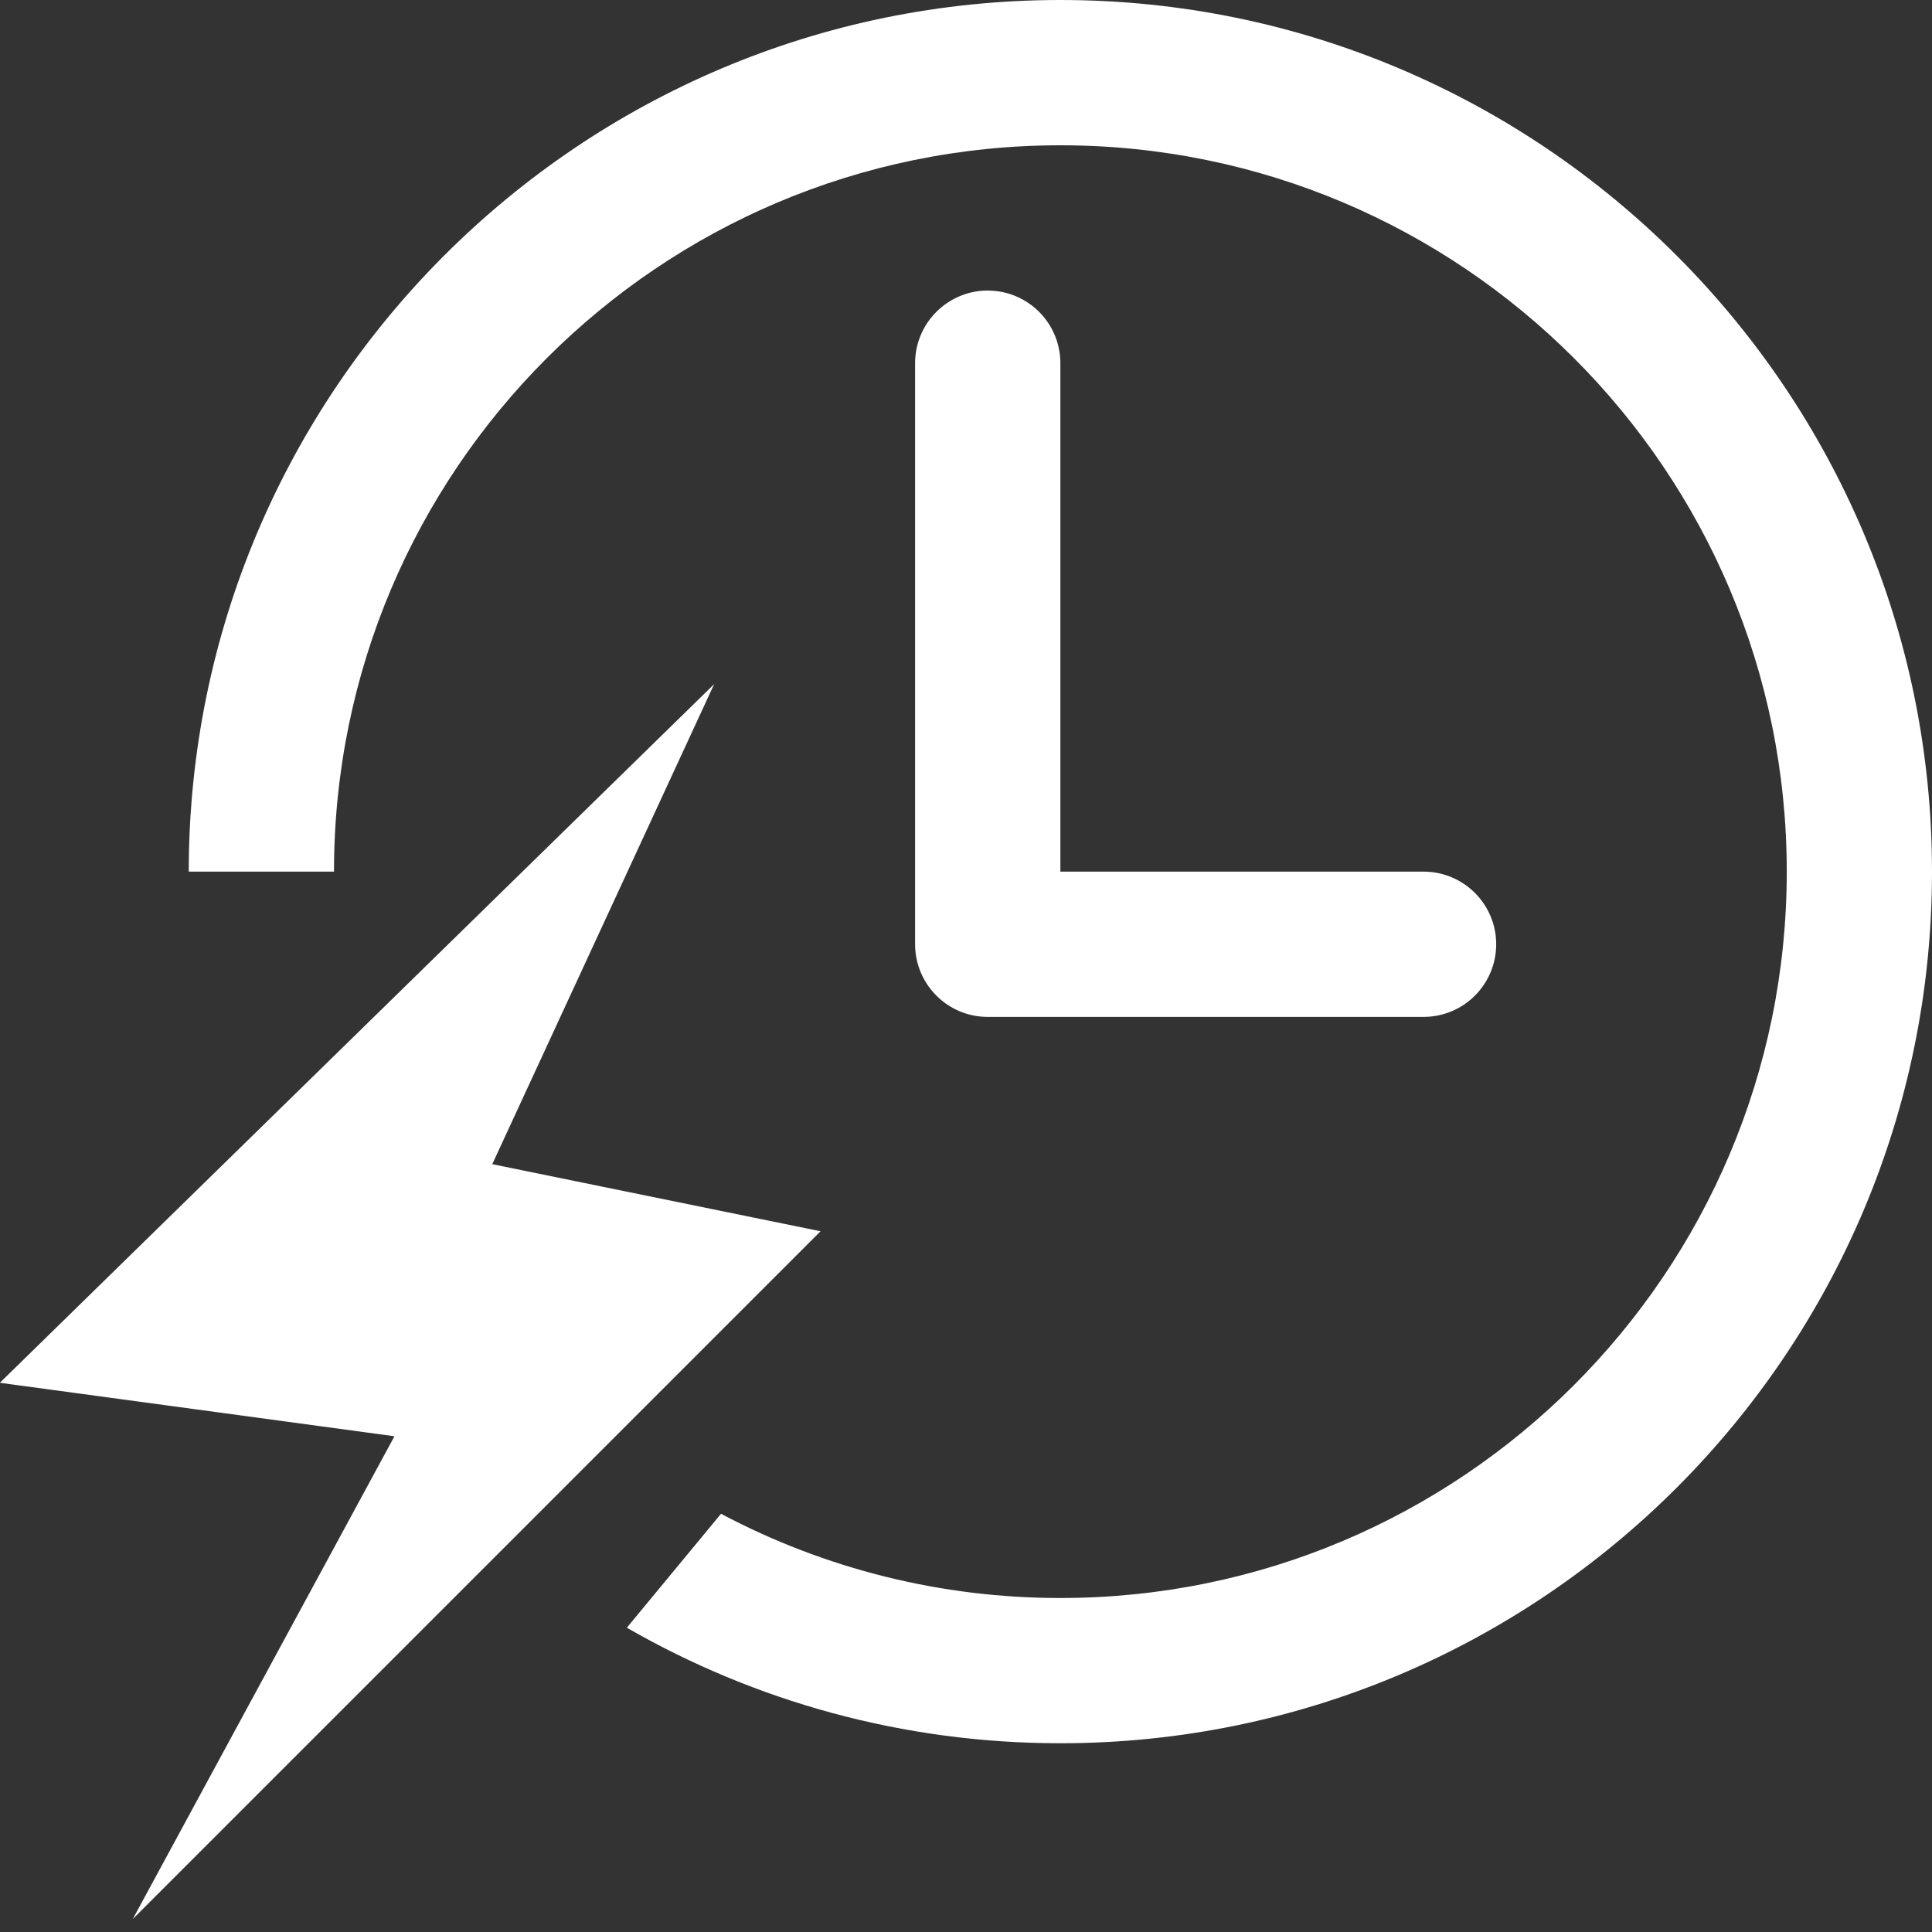
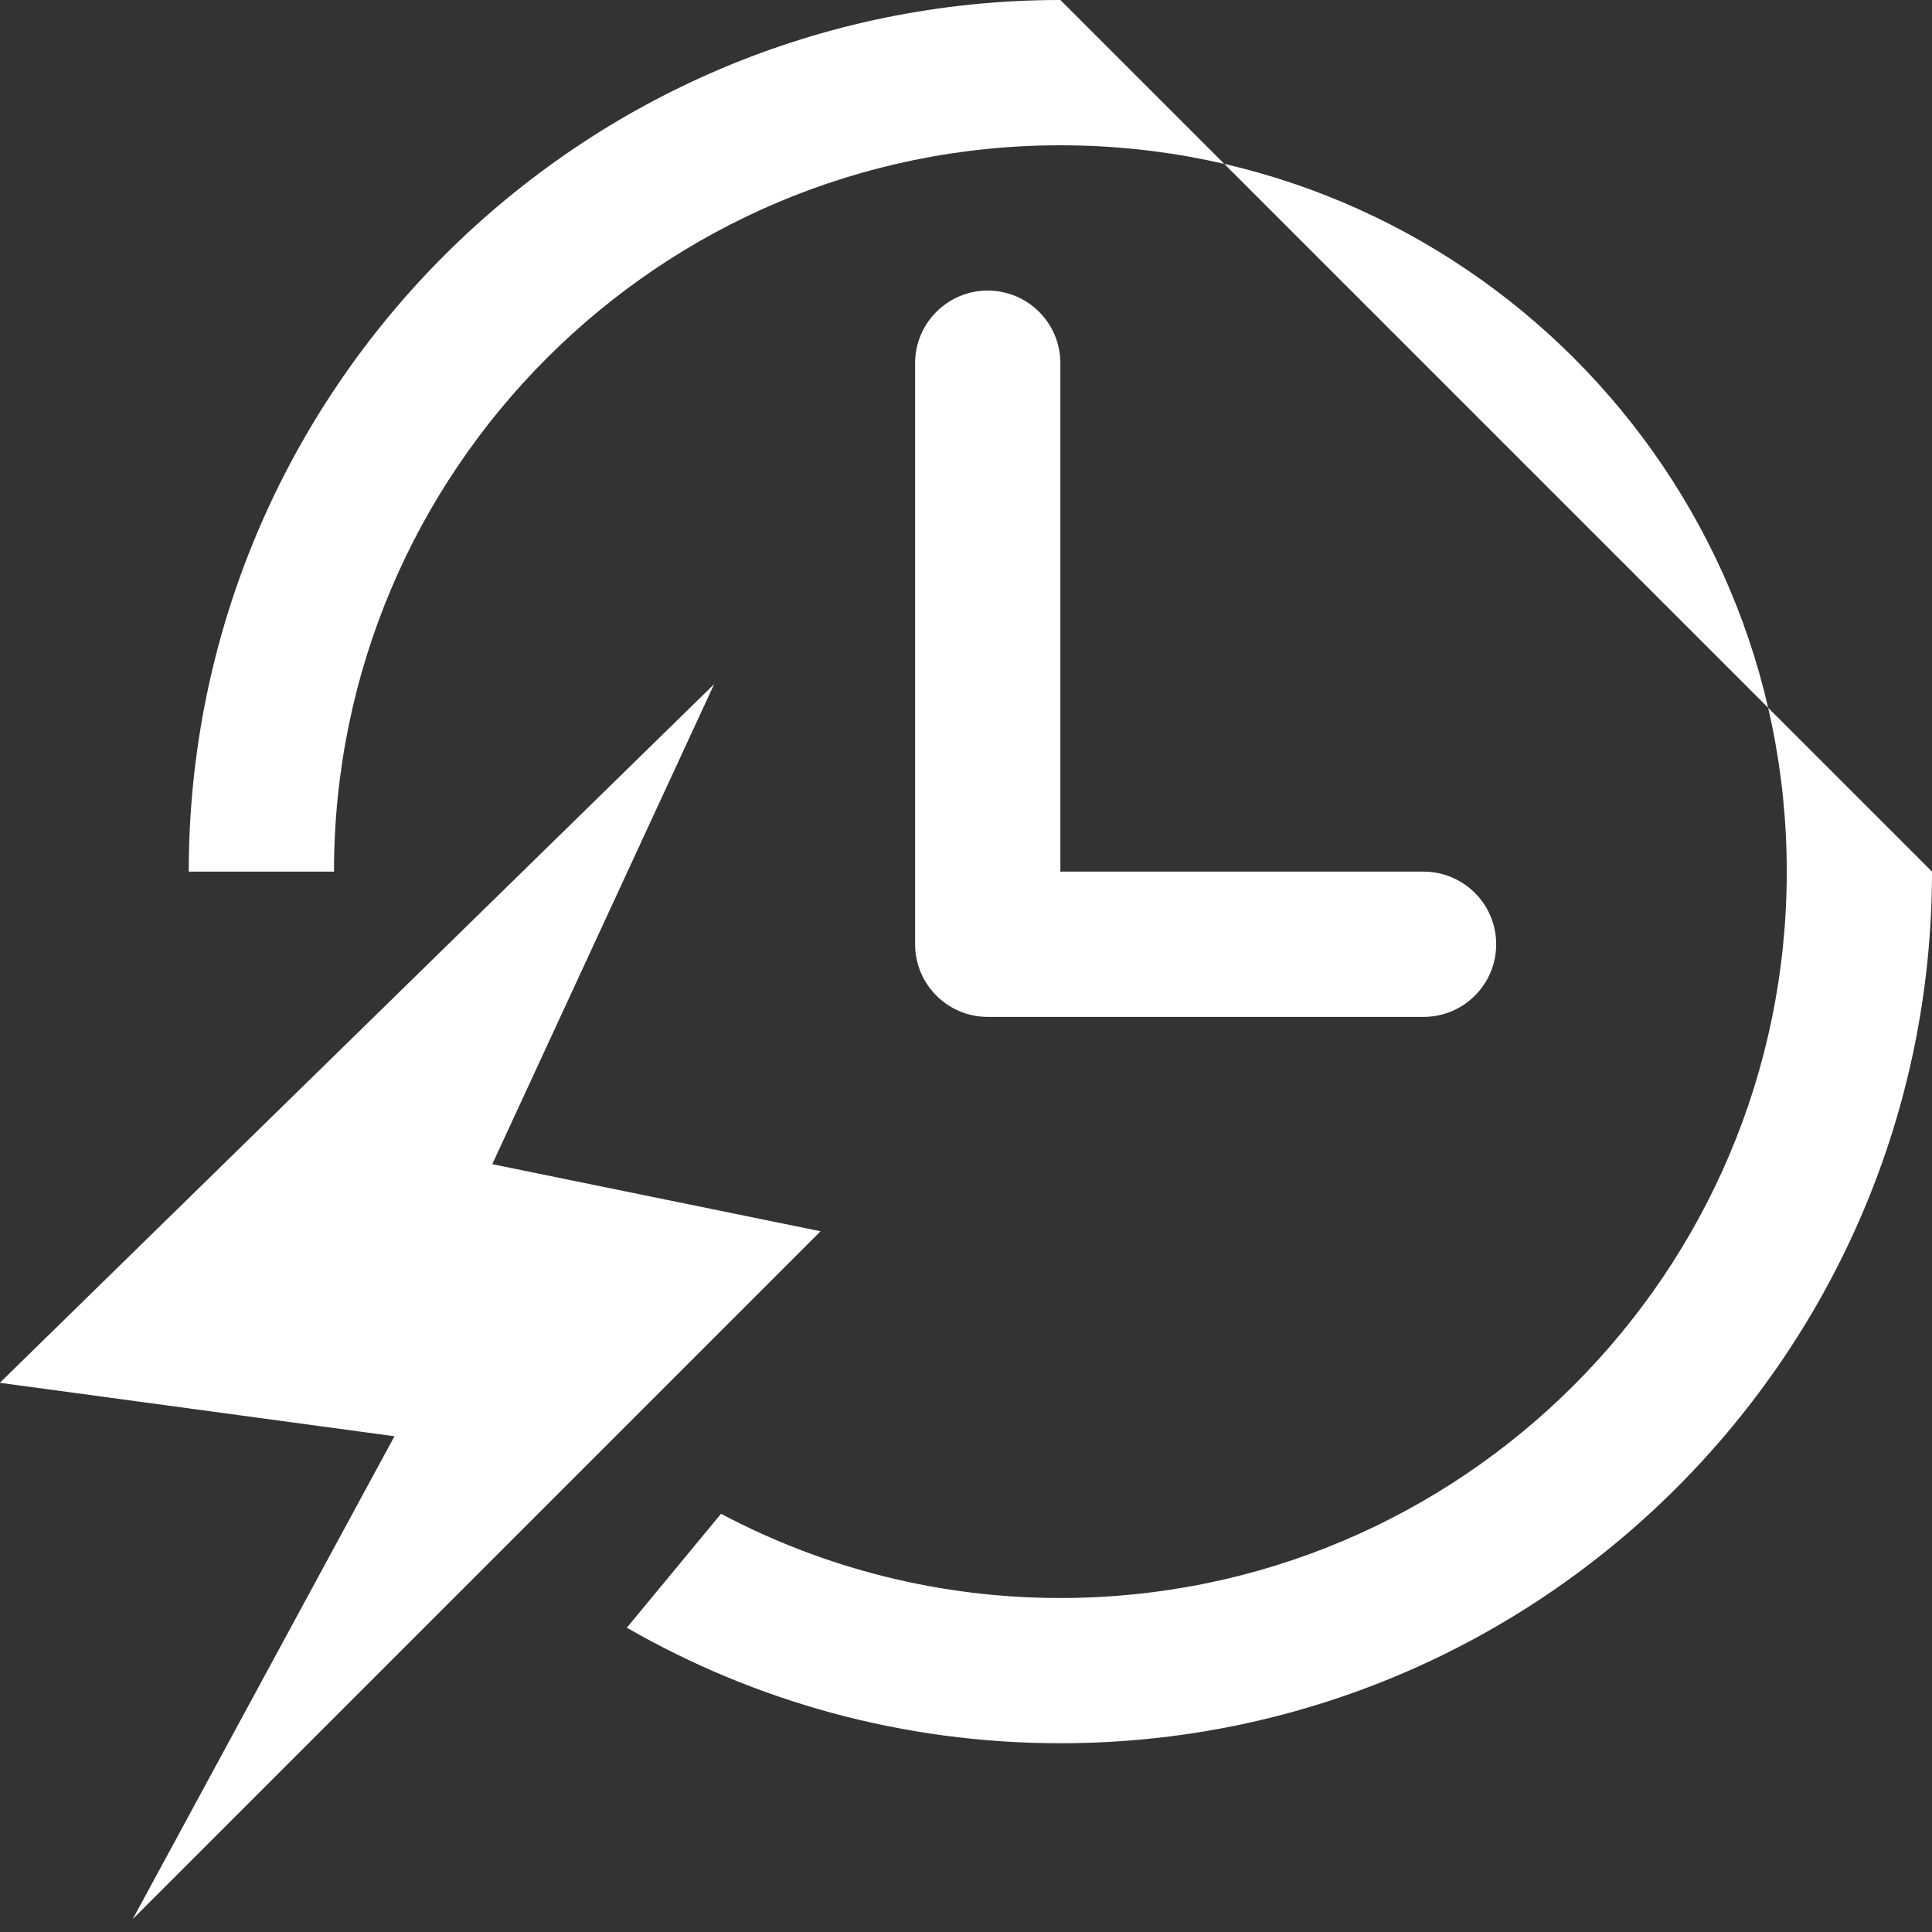
<svg xmlns="http://www.w3.org/2000/svg" width="40px" height="40px" viewBox="0 0 40 40" version="1.1">
  <rect x="0" y="0" width="40" height="40" fill="#333333" stroke="none" />
  <title>应急响应快速处置</title>
  <g id="页面-1" stroke="none" stroke-width="1" fill="none" fill-rule="evenodd">
    <g id="运维与安全可视化管理平台" transform="translate(-726, -1620)" fill="#FFFFFF">
      <g id="应急响应快速处置" transform="translate(725.997, 1620)">
-         <path d="M14.789,14.164 L0,28.629 L8.17,29.736 L2.751,39.733 L16.992,25.492 L10.195,24.103 L14.789,14.164 Z M20.453,6.015 C19.623,6.016 18.95,6.689 18.949,7.519 L18.949,19.55 C18.95,20.38 19.623,21.054 20.453,21.054 L29.476,21.054 C30.307,21.054 30.98,20.38 30.98,19.55 C30.98,18.72 30.307,18.047 29.476,18.046 L21.957,18.046 L21.957,7.519 C21.956,6.689 21.284,6.016 20.453,6.016 L20.453,6.015 Z M21.957,0 C11.999,0 3.911,8.091 3.911,18.046 L6.918,18.046 C6.918,9.745 13.656,3.008 21.957,3.008 C30.258,3.008 36.996,9.745 36.996,18.046 C36.996,26.347 30.258,33.085 21.957,33.085 C19.507,33.087 17.095,32.489 14.931,31.341 L12.981,33.7 C15.625,35.221 18.69,36.092 21.957,36.092 C31.916,36.092 40.003,28.005 40.003,18.046 C40.003,8.091 31.916,0 21.957,0 Z" id="Fill-1" />
+         <path d="M14.789,14.164 L0,28.629 L8.17,29.736 L2.751,39.733 L16.992,25.492 L10.195,24.103 L14.789,14.164 Z M20.453,6.015 C19.623,6.016 18.95,6.689 18.949,7.519 L18.949,19.55 C18.95,20.38 19.623,21.054 20.453,21.054 L29.476,21.054 C30.307,21.054 30.98,20.38 30.98,19.55 C30.98,18.72 30.307,18.047 29.476,18.046 L21.957,18.046 L21.957,7.519 C21.956,6.689 21.284,6.016 20.453,6.016 L20.453,6.015 Z M21.957,0 C11.999,0 3.911,8.091 3.911,18.046 L6.918,18.046 C6.918,9.745 13.656,3.008 21.957,3.008 C30.258,3.008 36.996,9.745 36.996,18.046 C36.996,26.347 30.258,33.085 21.957,33.085 C19.507,33.087 17.095,32.489 14.931,31.341 L12.981,33.7 C15.625,35.221 18.69,36.092 21.957,36.092 C31.916,36.092 40.003,28.005 40.003,18.046 Z" id="Fill-1" />
      </g>
    </g>
  </g>
</svg>